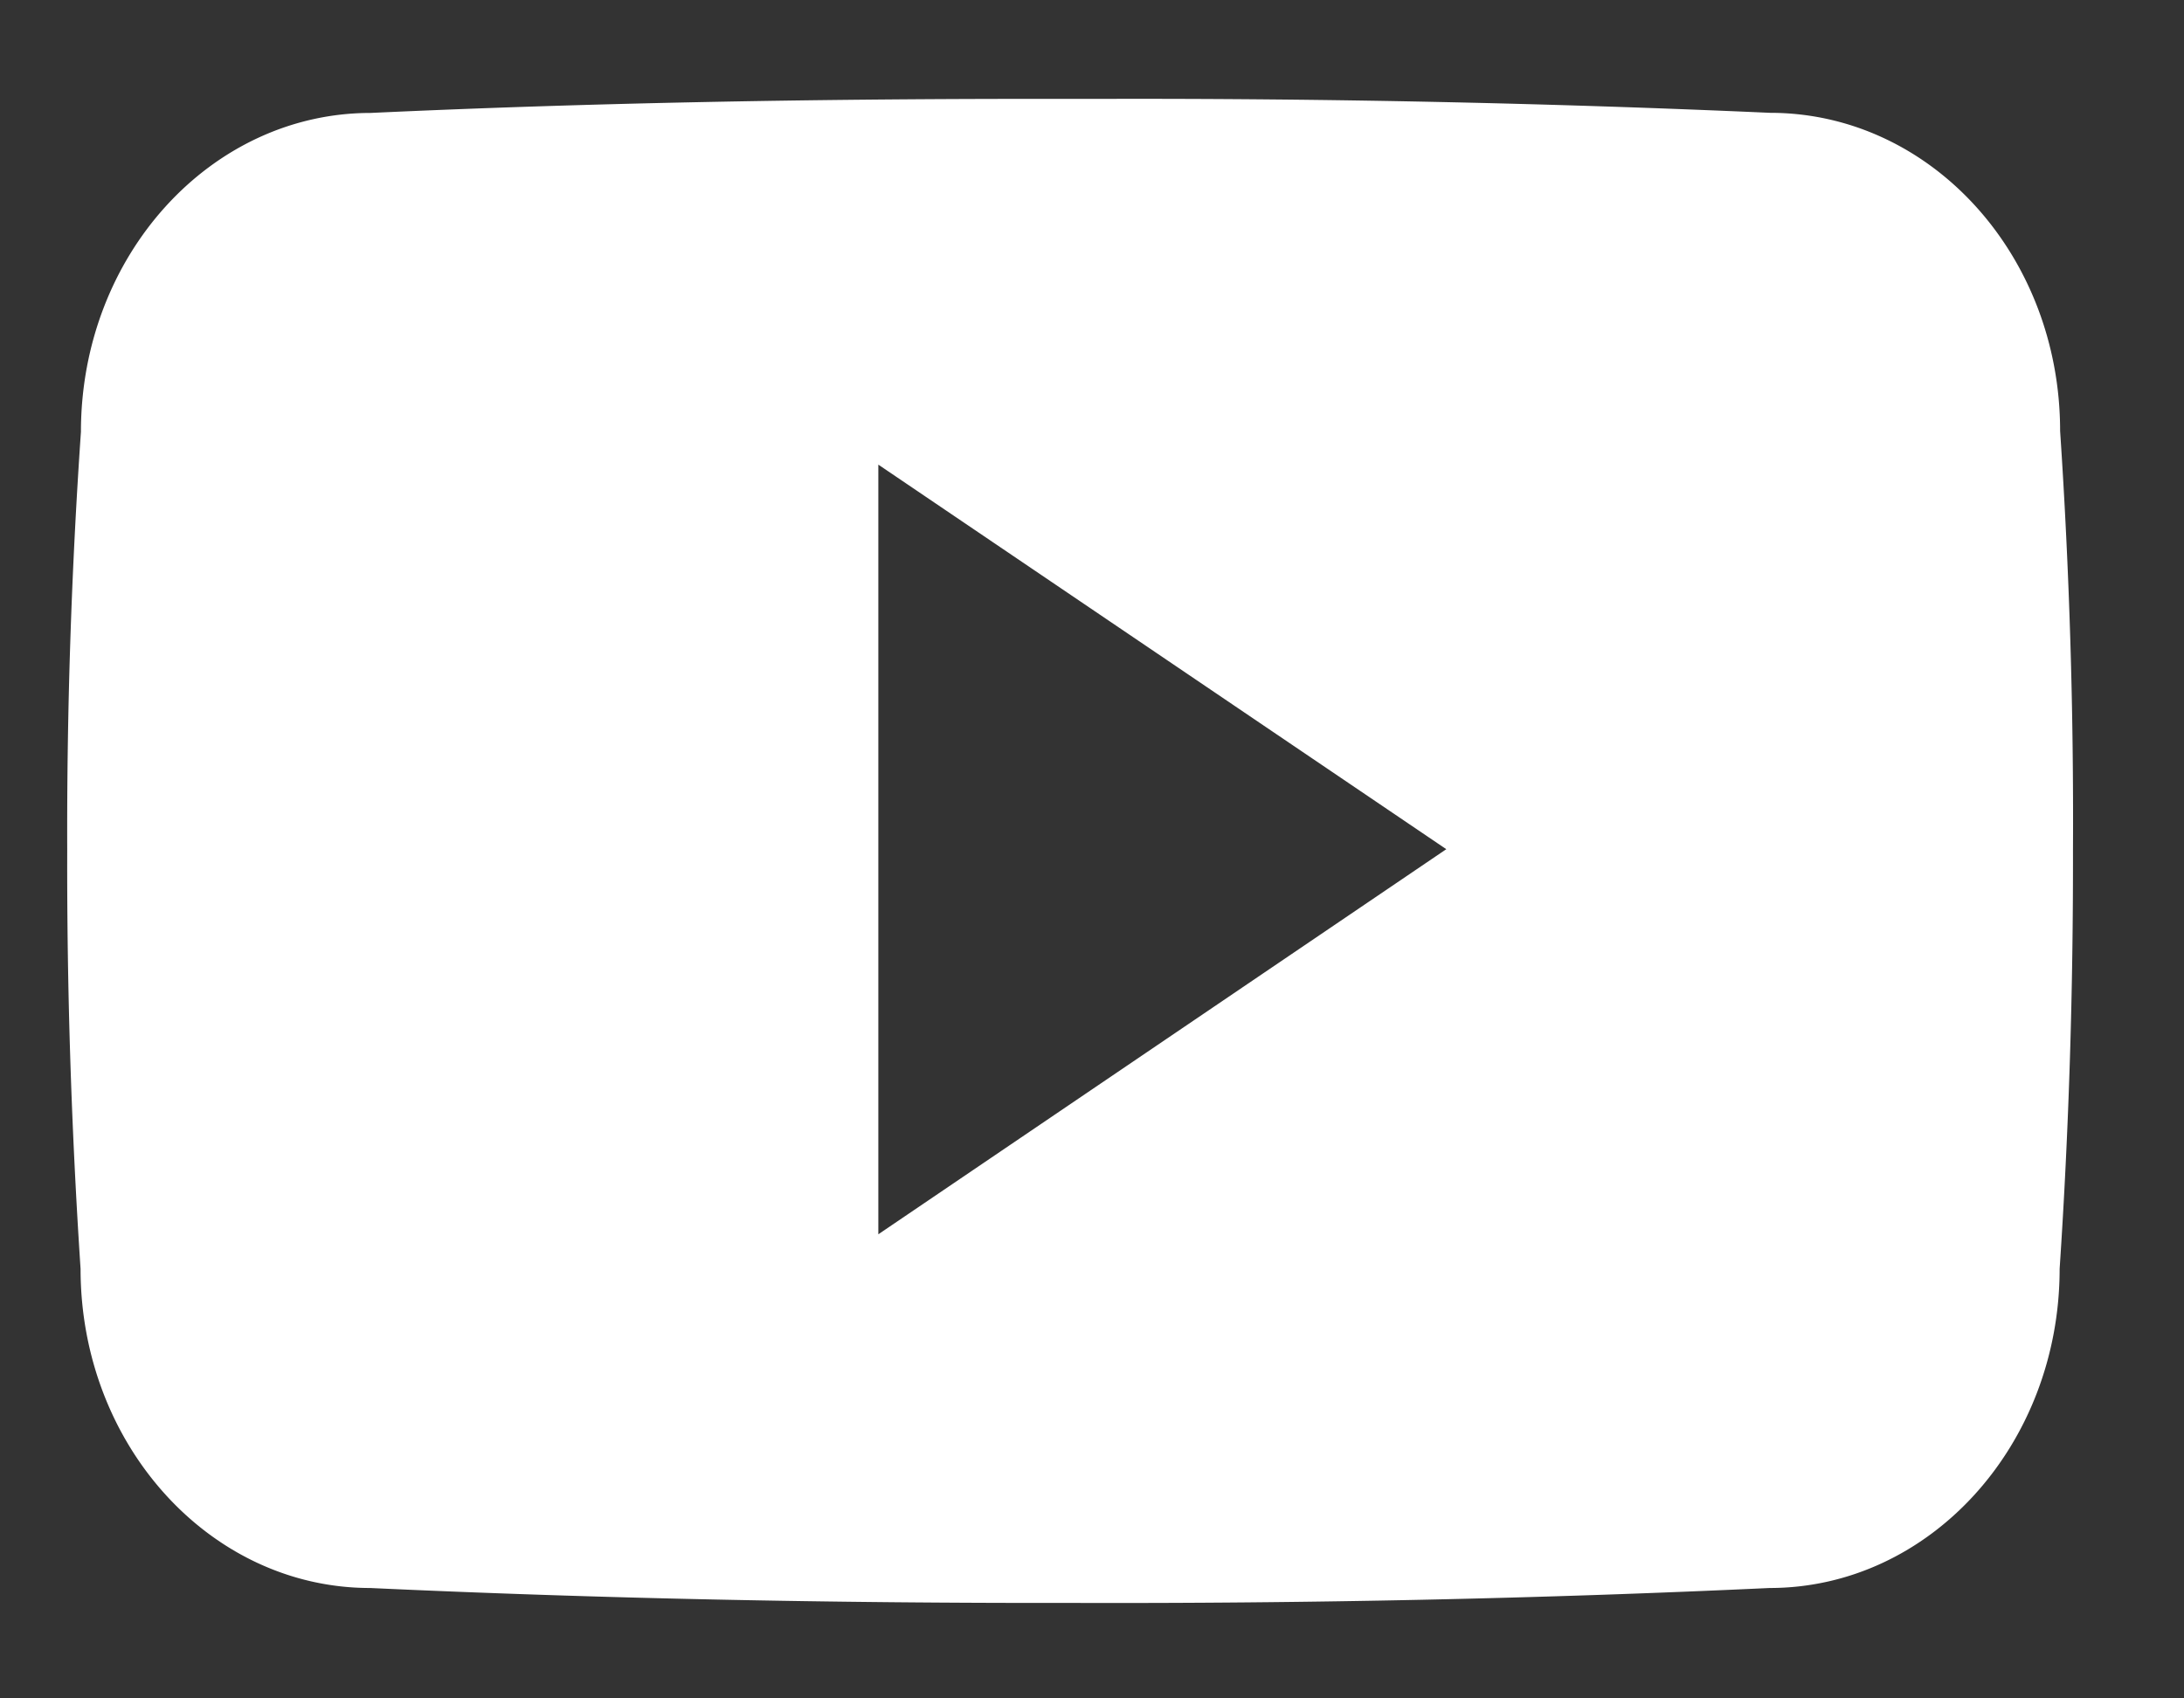
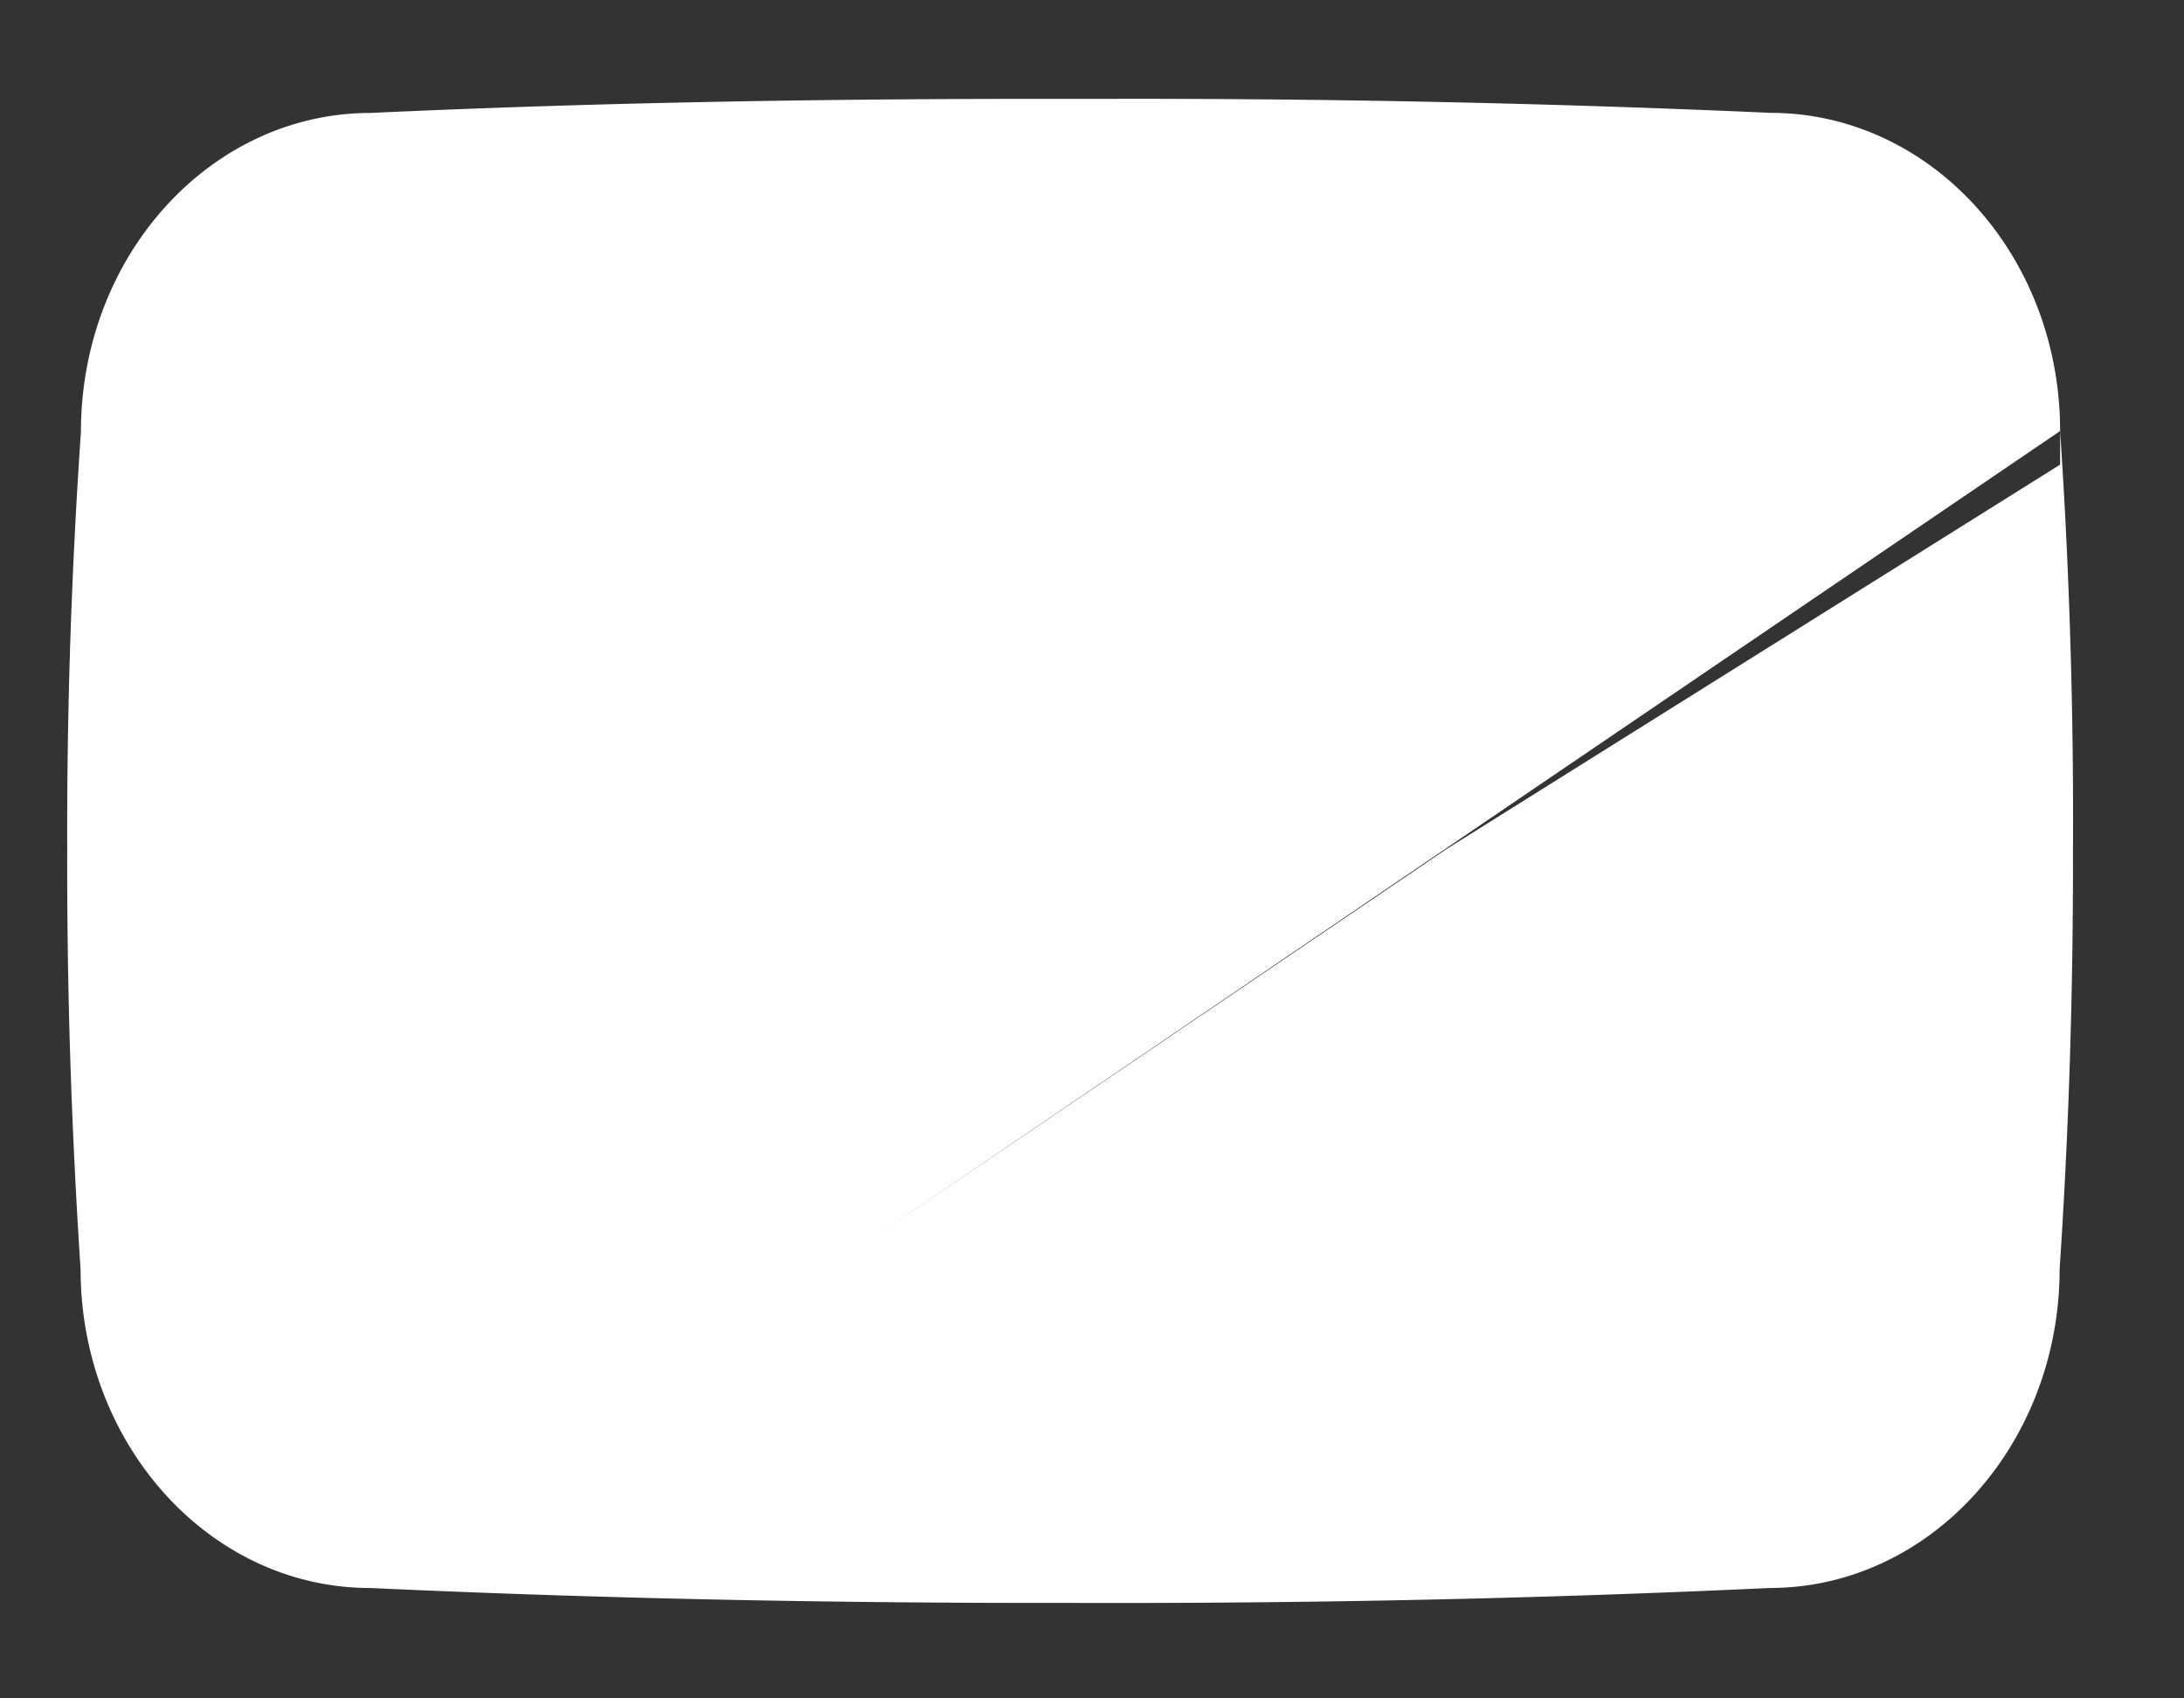
<svg xmlns="http://www.w3.org/2000/svg" width="18" height="14" fill="none">
  <rect width="100%" height="100%" fill="#333333" stroke="none" />
-   <path d="M16.979 3.553C16.979 2.1 15.91.93 14.589.93A117.457 117.457 0 009.111.815h-.58c-1.86 0-3.688.033-5.477.116C1.736.931.667 2.107.667 3.56a48.021 48.021 0 00-.113 3.447c-.003 1.15.034 2.3.11 3.452 0 1.453 1.069 2.631 2.386 2.631 1.88.087 3.807.126 5.768.123 1.963.006 3.885-.035 5.767-.123 1.32 0 2.39-1.178 2.39-2.631.077-1.153.112-2.302.11-3.455a47.93 47.93 0 00-.106-3.451zm-9.74 6.622V3.83L11.92 7l-4.682 3.175z" fill="#fff" />
+   <path d="M16.979 3.553C16.979 2.1 15.91.93 14.589.93A117.457 117.457 0 009.111.815h-.58c-1.86 0-3.688.033-5.477.116C1.736.931.667 2.107.667 3.56a48.021 48.021 0 00-.113 3.447c-.003 1.15.034 2.3.11 3.452 0 1.453 1.069 2.631 2.386 2.631 1.88.087 3.807.126 5.768.123 1.963.006 3.885-.035 5.767-.123 1.32 0 2.39-1.178 2.39-2.631.077-1.153.112-2.302.11-3.455a47.93 47.93 0 00-.106-3.451zV3.83L11.92 7l-4.682 3.175z" fill="#fff" />
</svg>